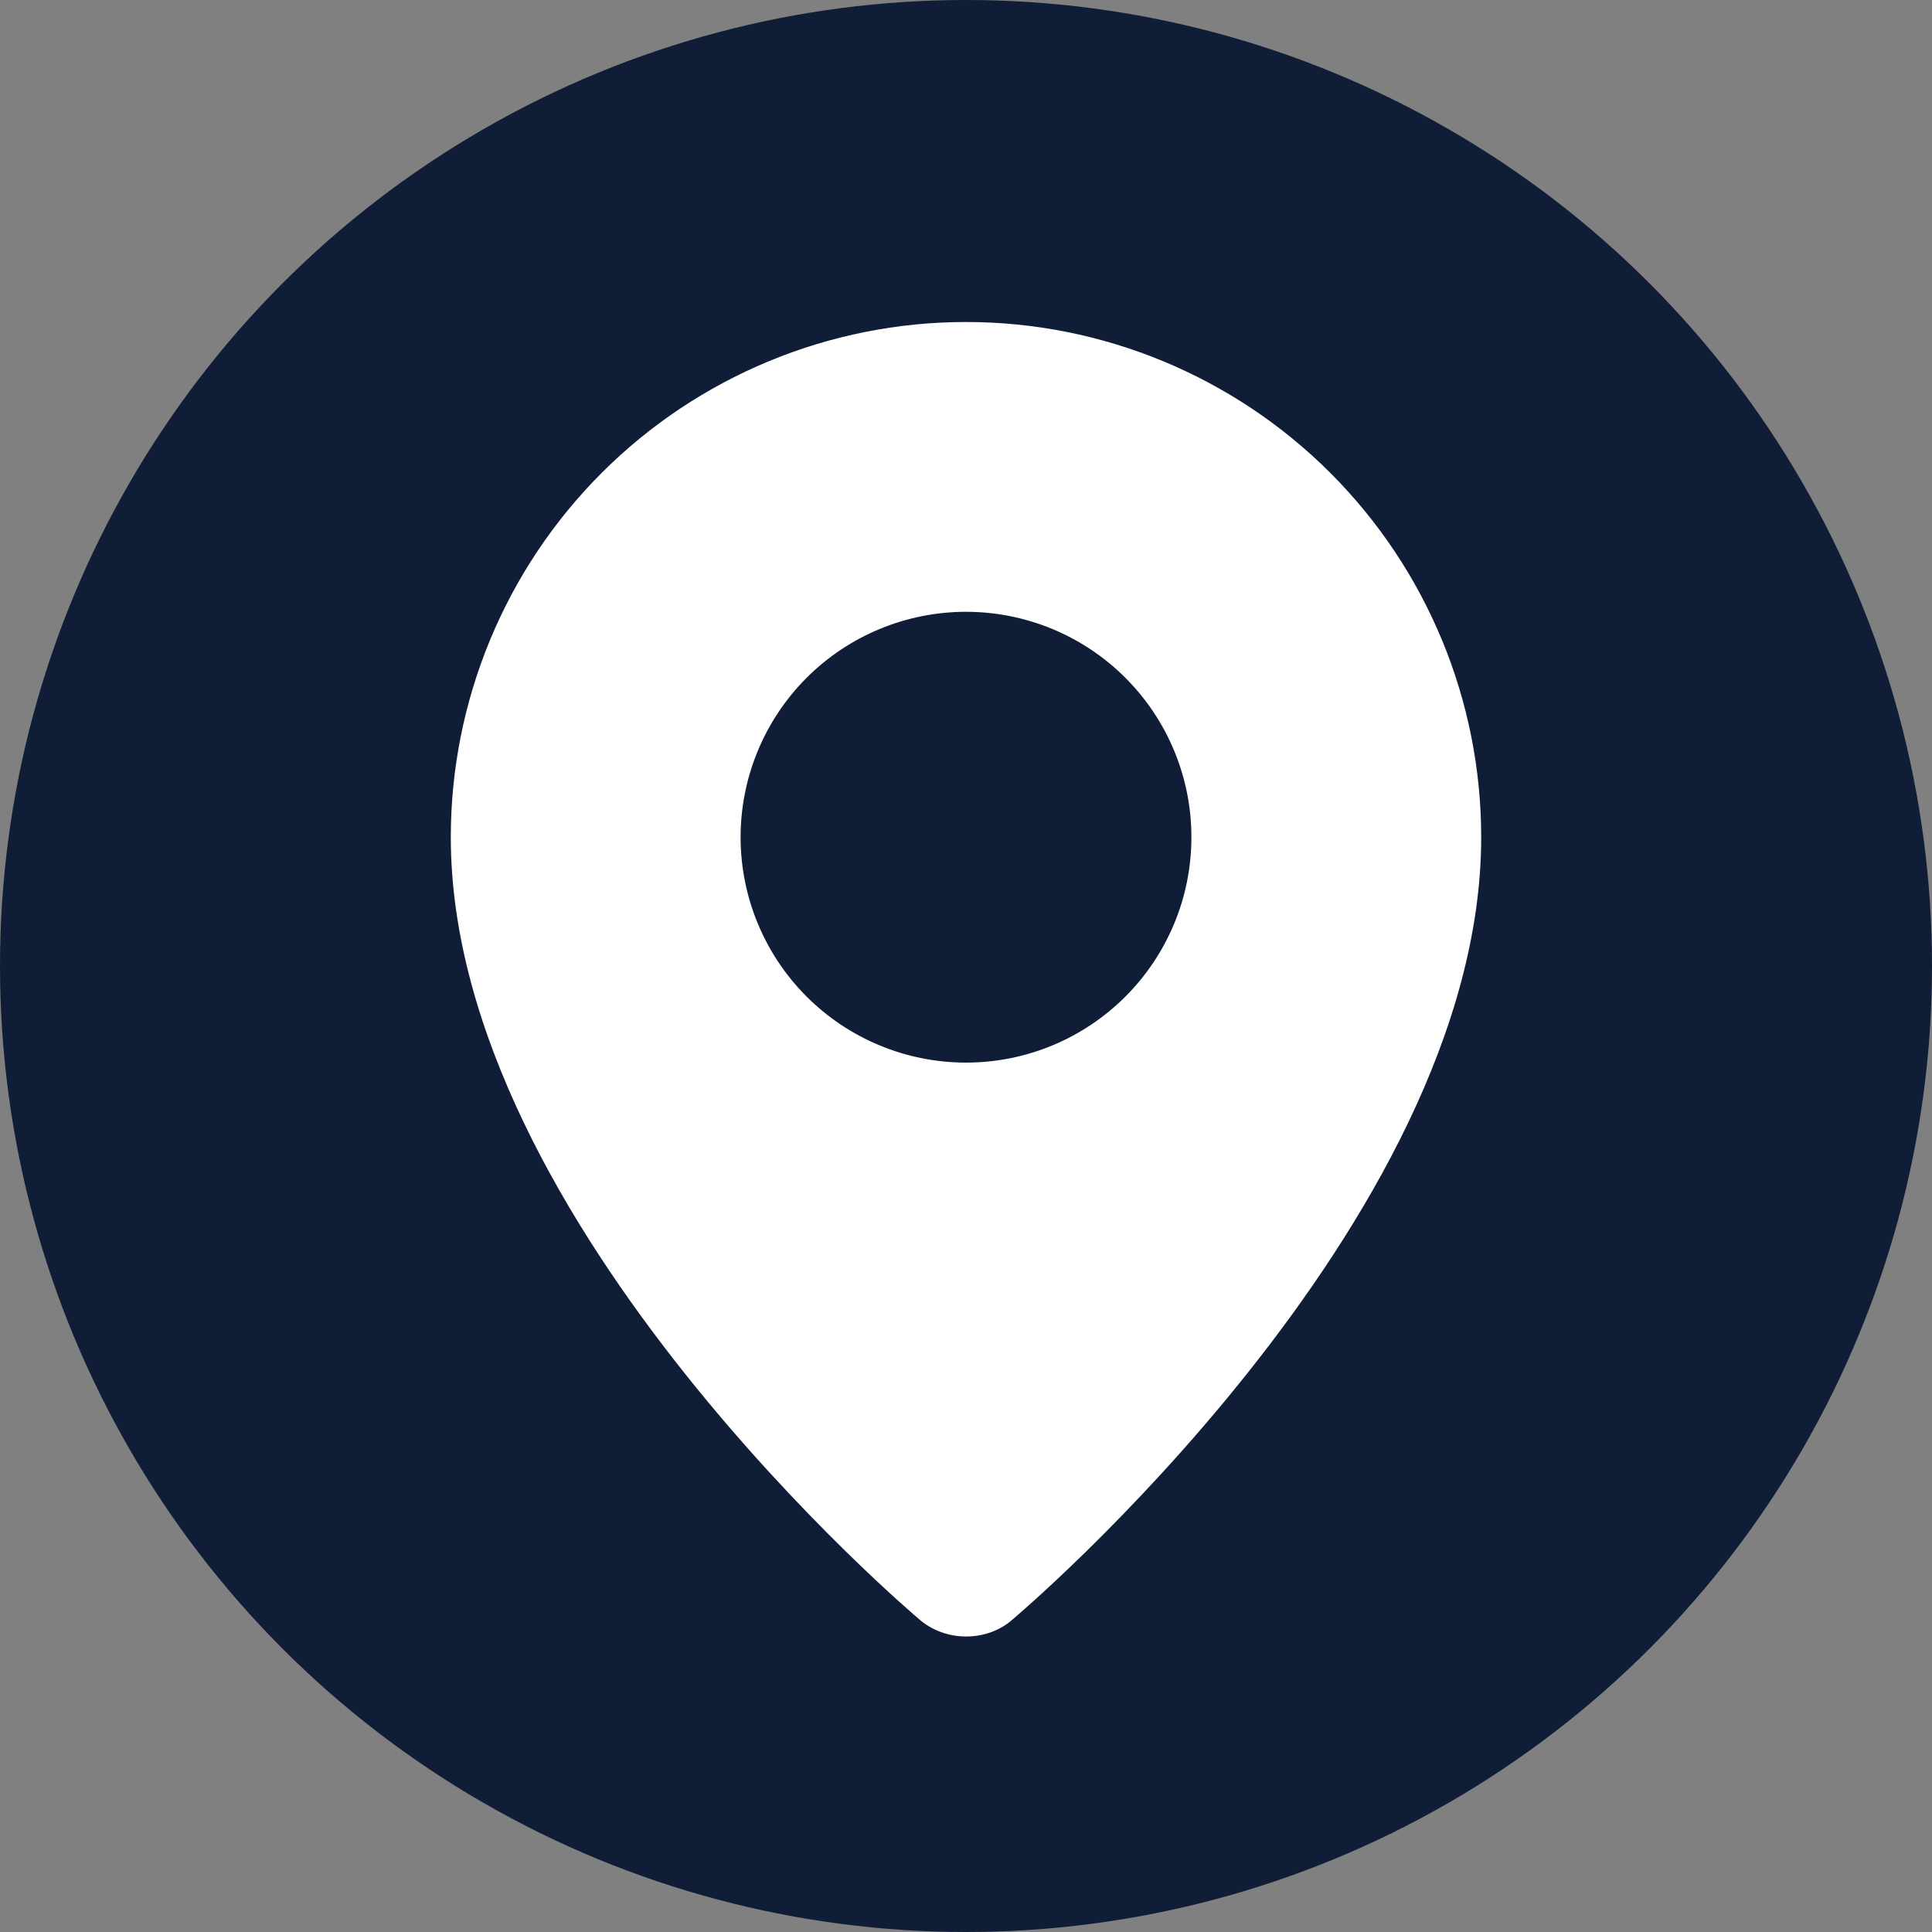
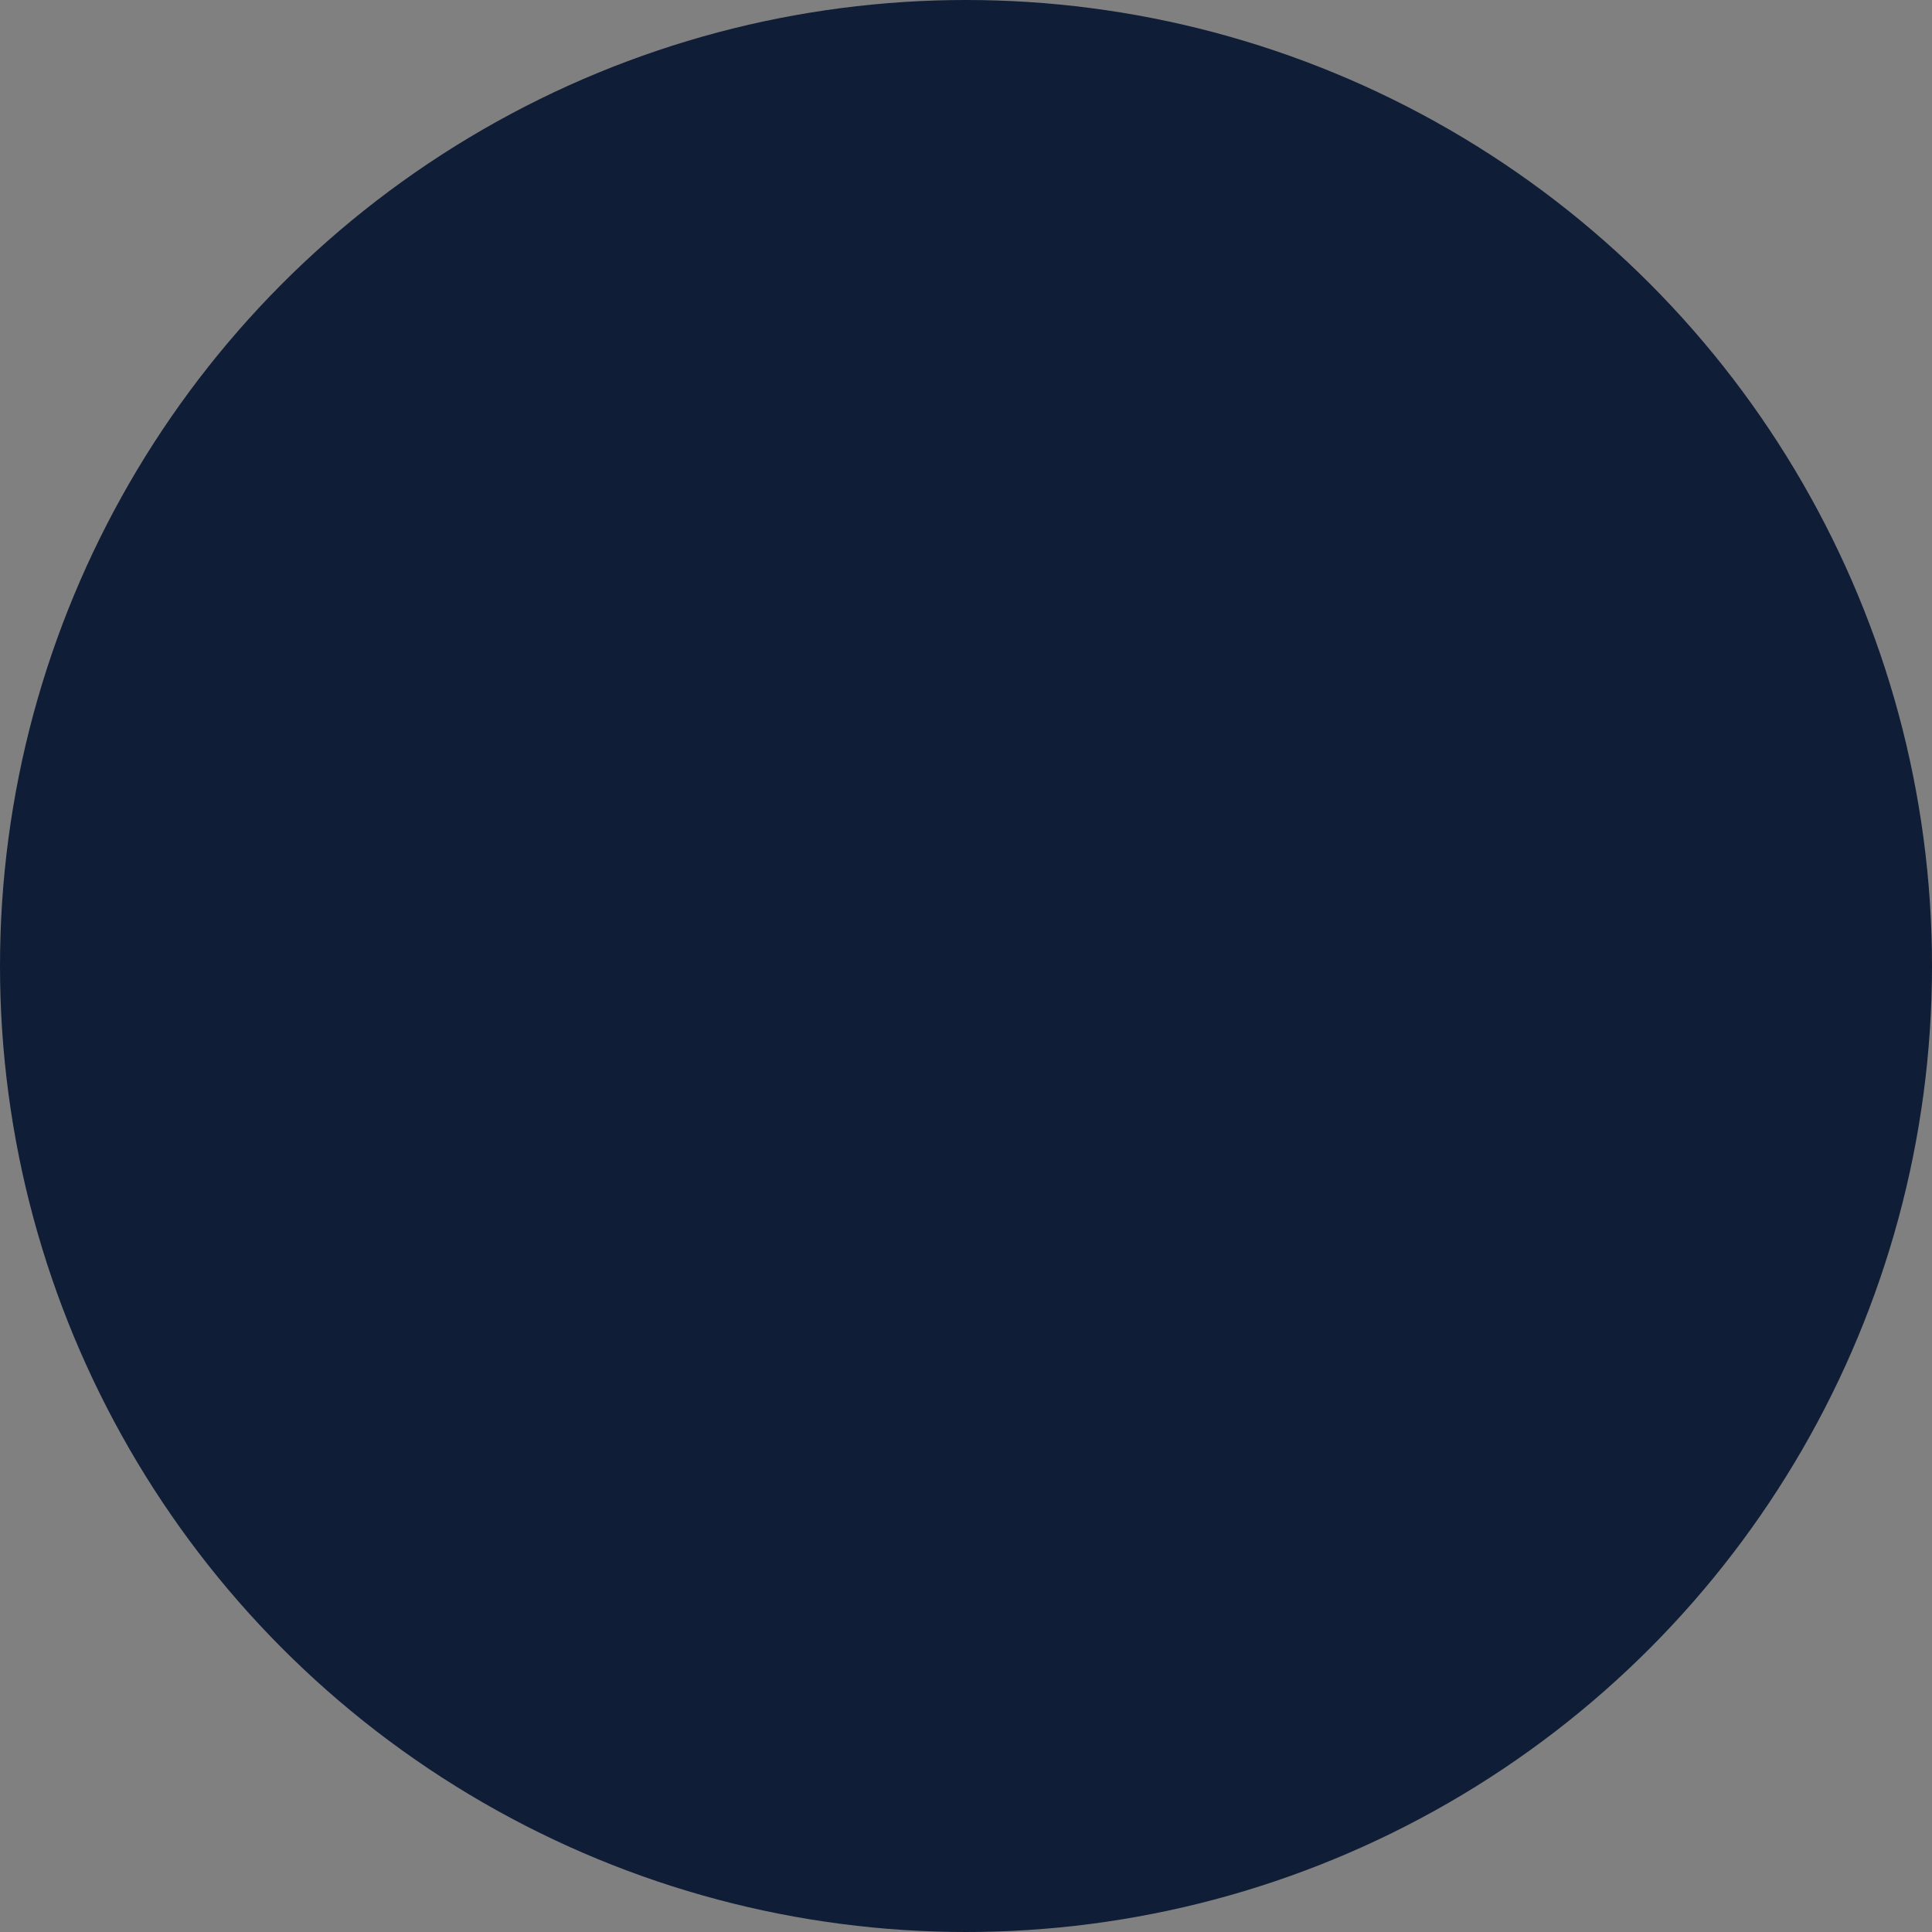
<svg xmlns="http://www.w3.org/2000/svg" width="30" height="30" viewBox="0 0 30 30" fill="none">
  <rect x="0" y="0" width="30" height="30" fill="#808080" stroke="none" />
  <circle cx="15" cy="15" r="15" fill="#0F1D37" />
-   <path fill-rule="evenodd" clip-rule="evenodd" d="M14.262 25.134C14.262 25.134 7 19.018 7 13C7 10.878 7.843 8.843 9.343 7.343C10.843 5.843 12.878 5 15 5C17.122 5 19.157 5.843 20.657 7.343C22.157 8.843 23 10.878 23 13C23 19.018 15.738 25.134 15.738 25.134C15.334 25.506 14.669 25.502 14.262 25.134ZM15 16.5C15.46 16.5 15.915 16.41 16.339 16.234C16.764 16.058 17.15 15.8 17.475 15.475C17.8 15.15 18.058 14.764 18.234 14.339C18.41 13.915 18.5 13.46 18.5 13C18.5 12.54 18.41 12.085 18.234 11.661C18.058 11.236 17.8 10.85 17.475 10.525C17.15 10.2 16.764 9.942 16.339 9.766C15.915 9.591 15.46 9.5 15 9.5C14.072 9.5 13.181 9.869 12.525 10.525C11.869 11.181 11.5 12.072 11.5 13C11.5 13.928 11.869 14.819 12.525 15.475C13.181 16.131 14.072 16.5 15 16.5Z" fill="white" />
</svg>